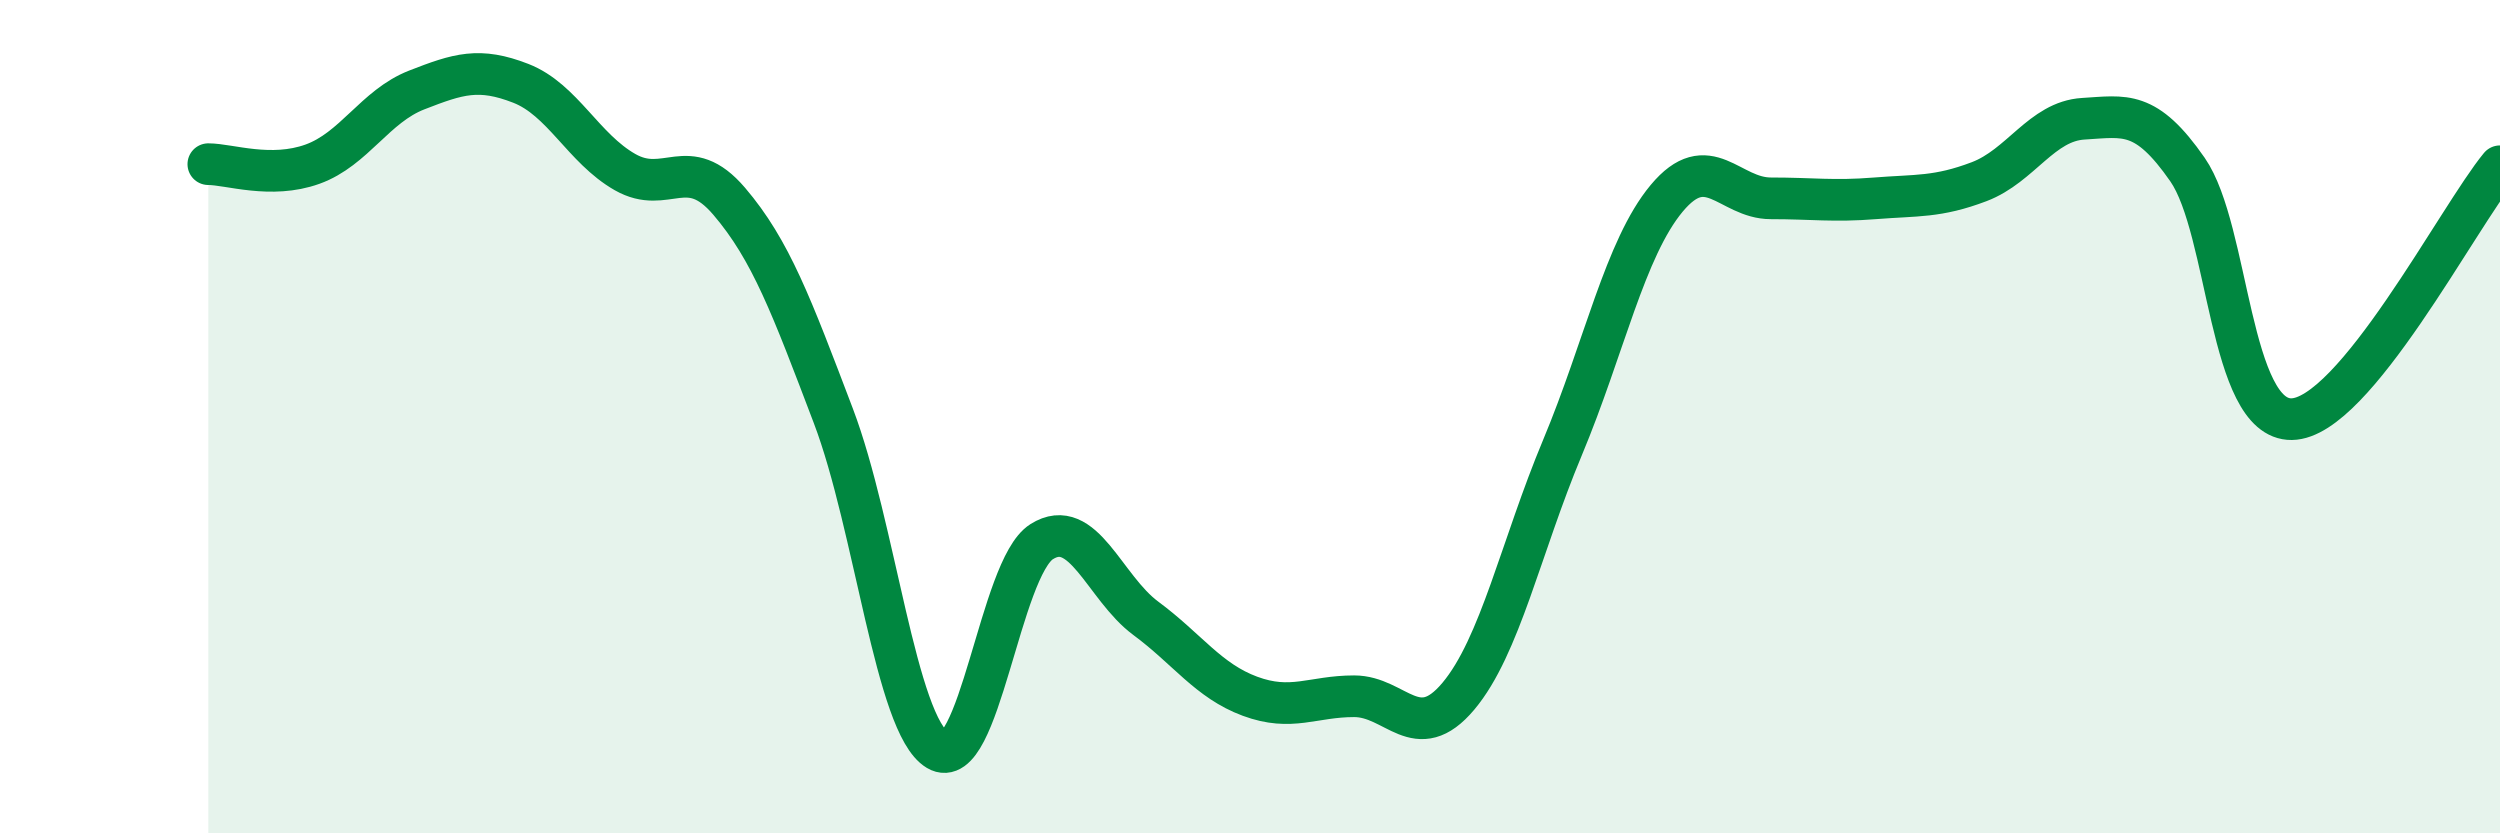
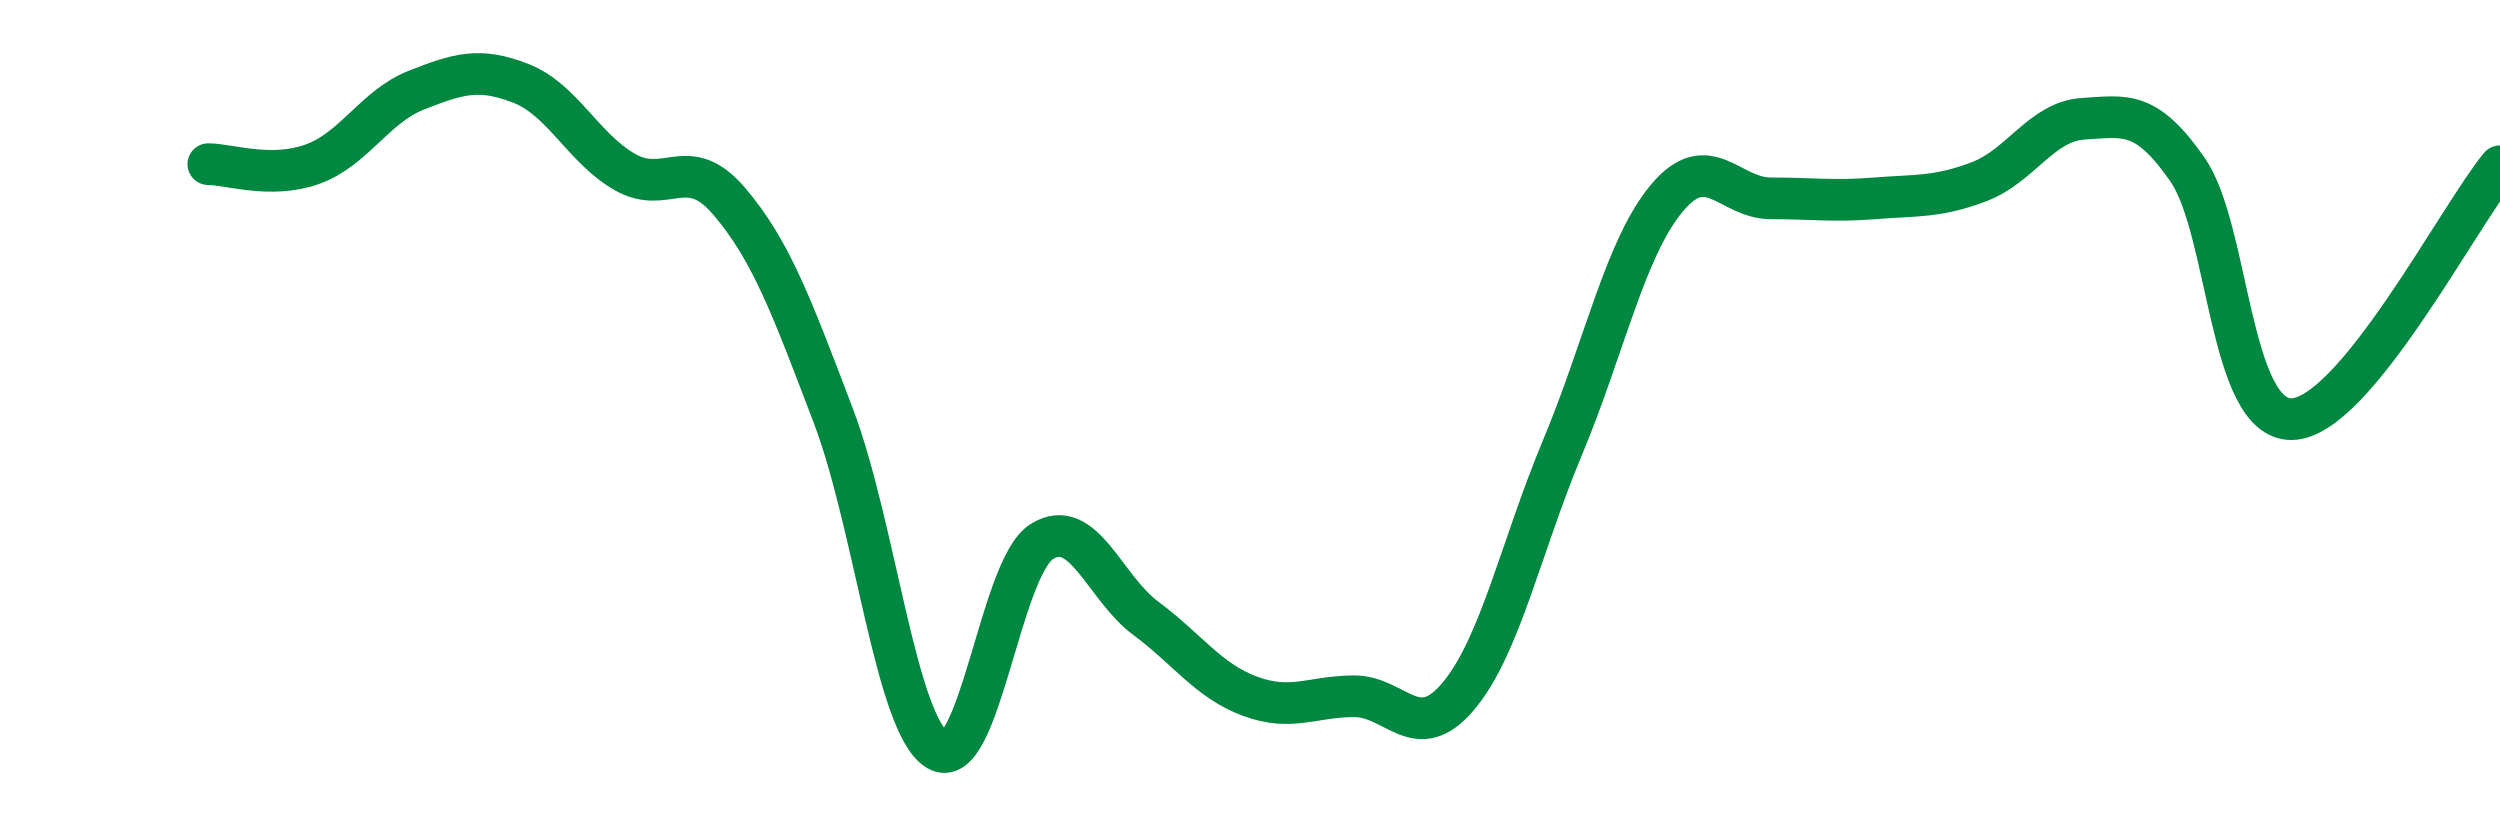
<svg xmlns="http://www.w3.org/2000/svg" width="60" height="20" viewBox="0 0 60 20">
-   <path d="M 5,3.94 C 5.5,3.94 6.5,4.3 7.5,3.94 C 8.5,3.58 9,2.55 10,2.16 C 11,1.77 11.5,1.61 12.5,2 C 13.5,2.39 14,3.56 15,4.13 C 16,4.7 16.5,3.66 17.5,4.83 C 18.5,6 19,7.35 20,9.98 C 21,12.61 21.5,17.4 22.5,18 C 23.5,18.6 24,13.63 25,13 C 26,12.37 26.5,14.1 27.5,14.84 C 28.5,15.58 29,16.34 30,16.71 C 31,17.08 31.5,16.71 32.5,16.71 C 33.5,16.71 34,17.9 35,16.71 C 36,15.52 36.5,13.13 37.5,10.74 C 38.5,8.35 39,5.96 40,4.76 C 41,3.56 41.5,4.76 42.5,4.76 C 43.5,4.76 44,4.84 45,4.76 C 46,4.68 46.5,4.74 47.5,4.36 C 48.5,3.98 49,2.91 50,2.85 C 51,2.79 51.5,2.63 52.5,4.07 C 53.5,5.51 53.5,10.08 55,10.06 C 56.5,10.04 59,5.2 60,3.99L60 20L5 20Z" fill="#008740" opacity="0.1" stroke-linecap="round" stroke-linejoin="round" />
  <path d="M 5,3.94 C 5.5,3.94 6.5,4.3 7.5,3.94 C 8.5,3.58 9,2.55 10,2.16 C 11,1.77 11.5,1.61 12.5,2 C 13.5,2.39 14,3.56 15,4.13 C 16,4.7 16.5,3.66 17.5,4.83 C 18.5,6 19,7.35 20,9.98 C 21,12.61 21.5,17.4 22.5,18 C 23.5,18.6 24,13.63 25,13 C 26,12.37 26.5,14.1 27.5,14.84 C 28.5,15.58 29,16.34 30,16.71 C 31,17.08 31.5,16.71 32.5,16.71 C 33.5,16.71 34,17.9 35,16.71 C 36,15.52 36.5,13.13 37.5,10.74 C 38.5,8.35 39,5.96 40,4.76 C 41,3.56 41.5,4.76 42.5,4.76 C 43.5,4.76 44,4.84 45,4.76 C 46,4.68 46.5,4.74 47.5,4.36 C 48.5,3.98 49,2.91 50,2.85 C 51,2.79 51.5,2.63 52.5,4.07 C 53.5,5.51 53.5,10.08 55,10.06 C 56.5,10.04 59,5.2 60,3.99" stroke="#008740" stroke-width="1" fill="none" stroke-linecap="round" stroke-linejoin="round" />
</svg>